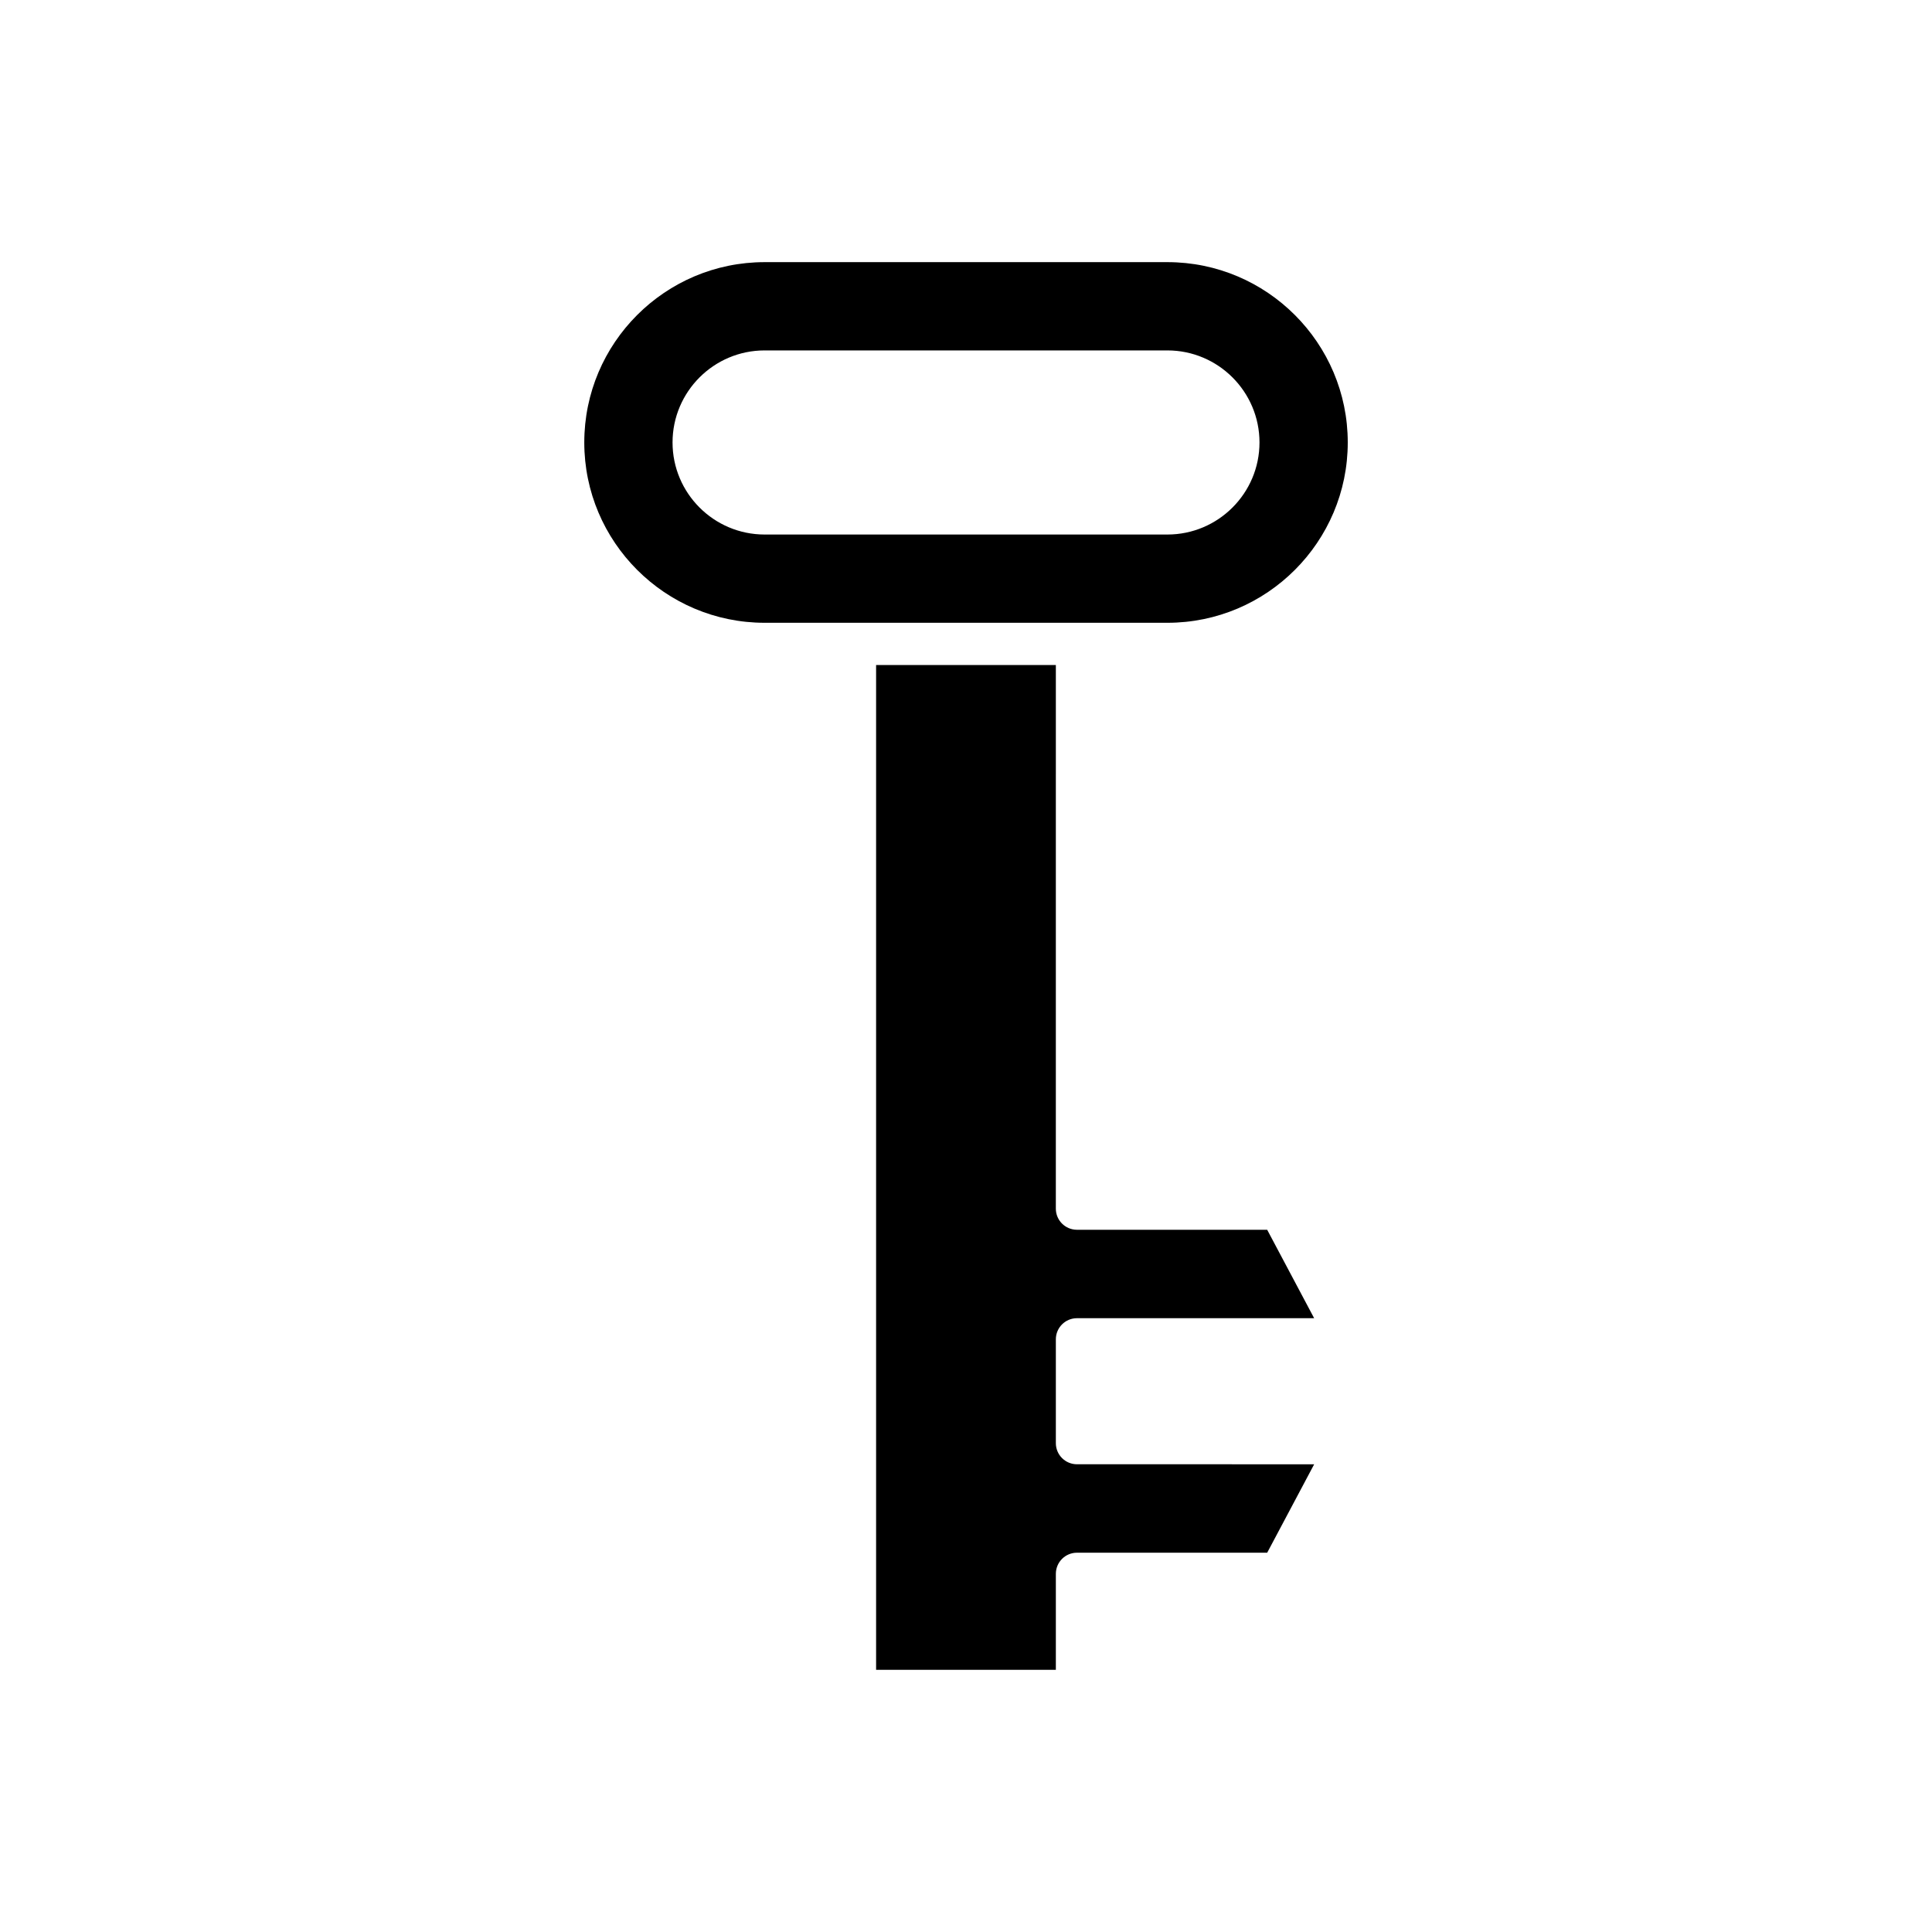
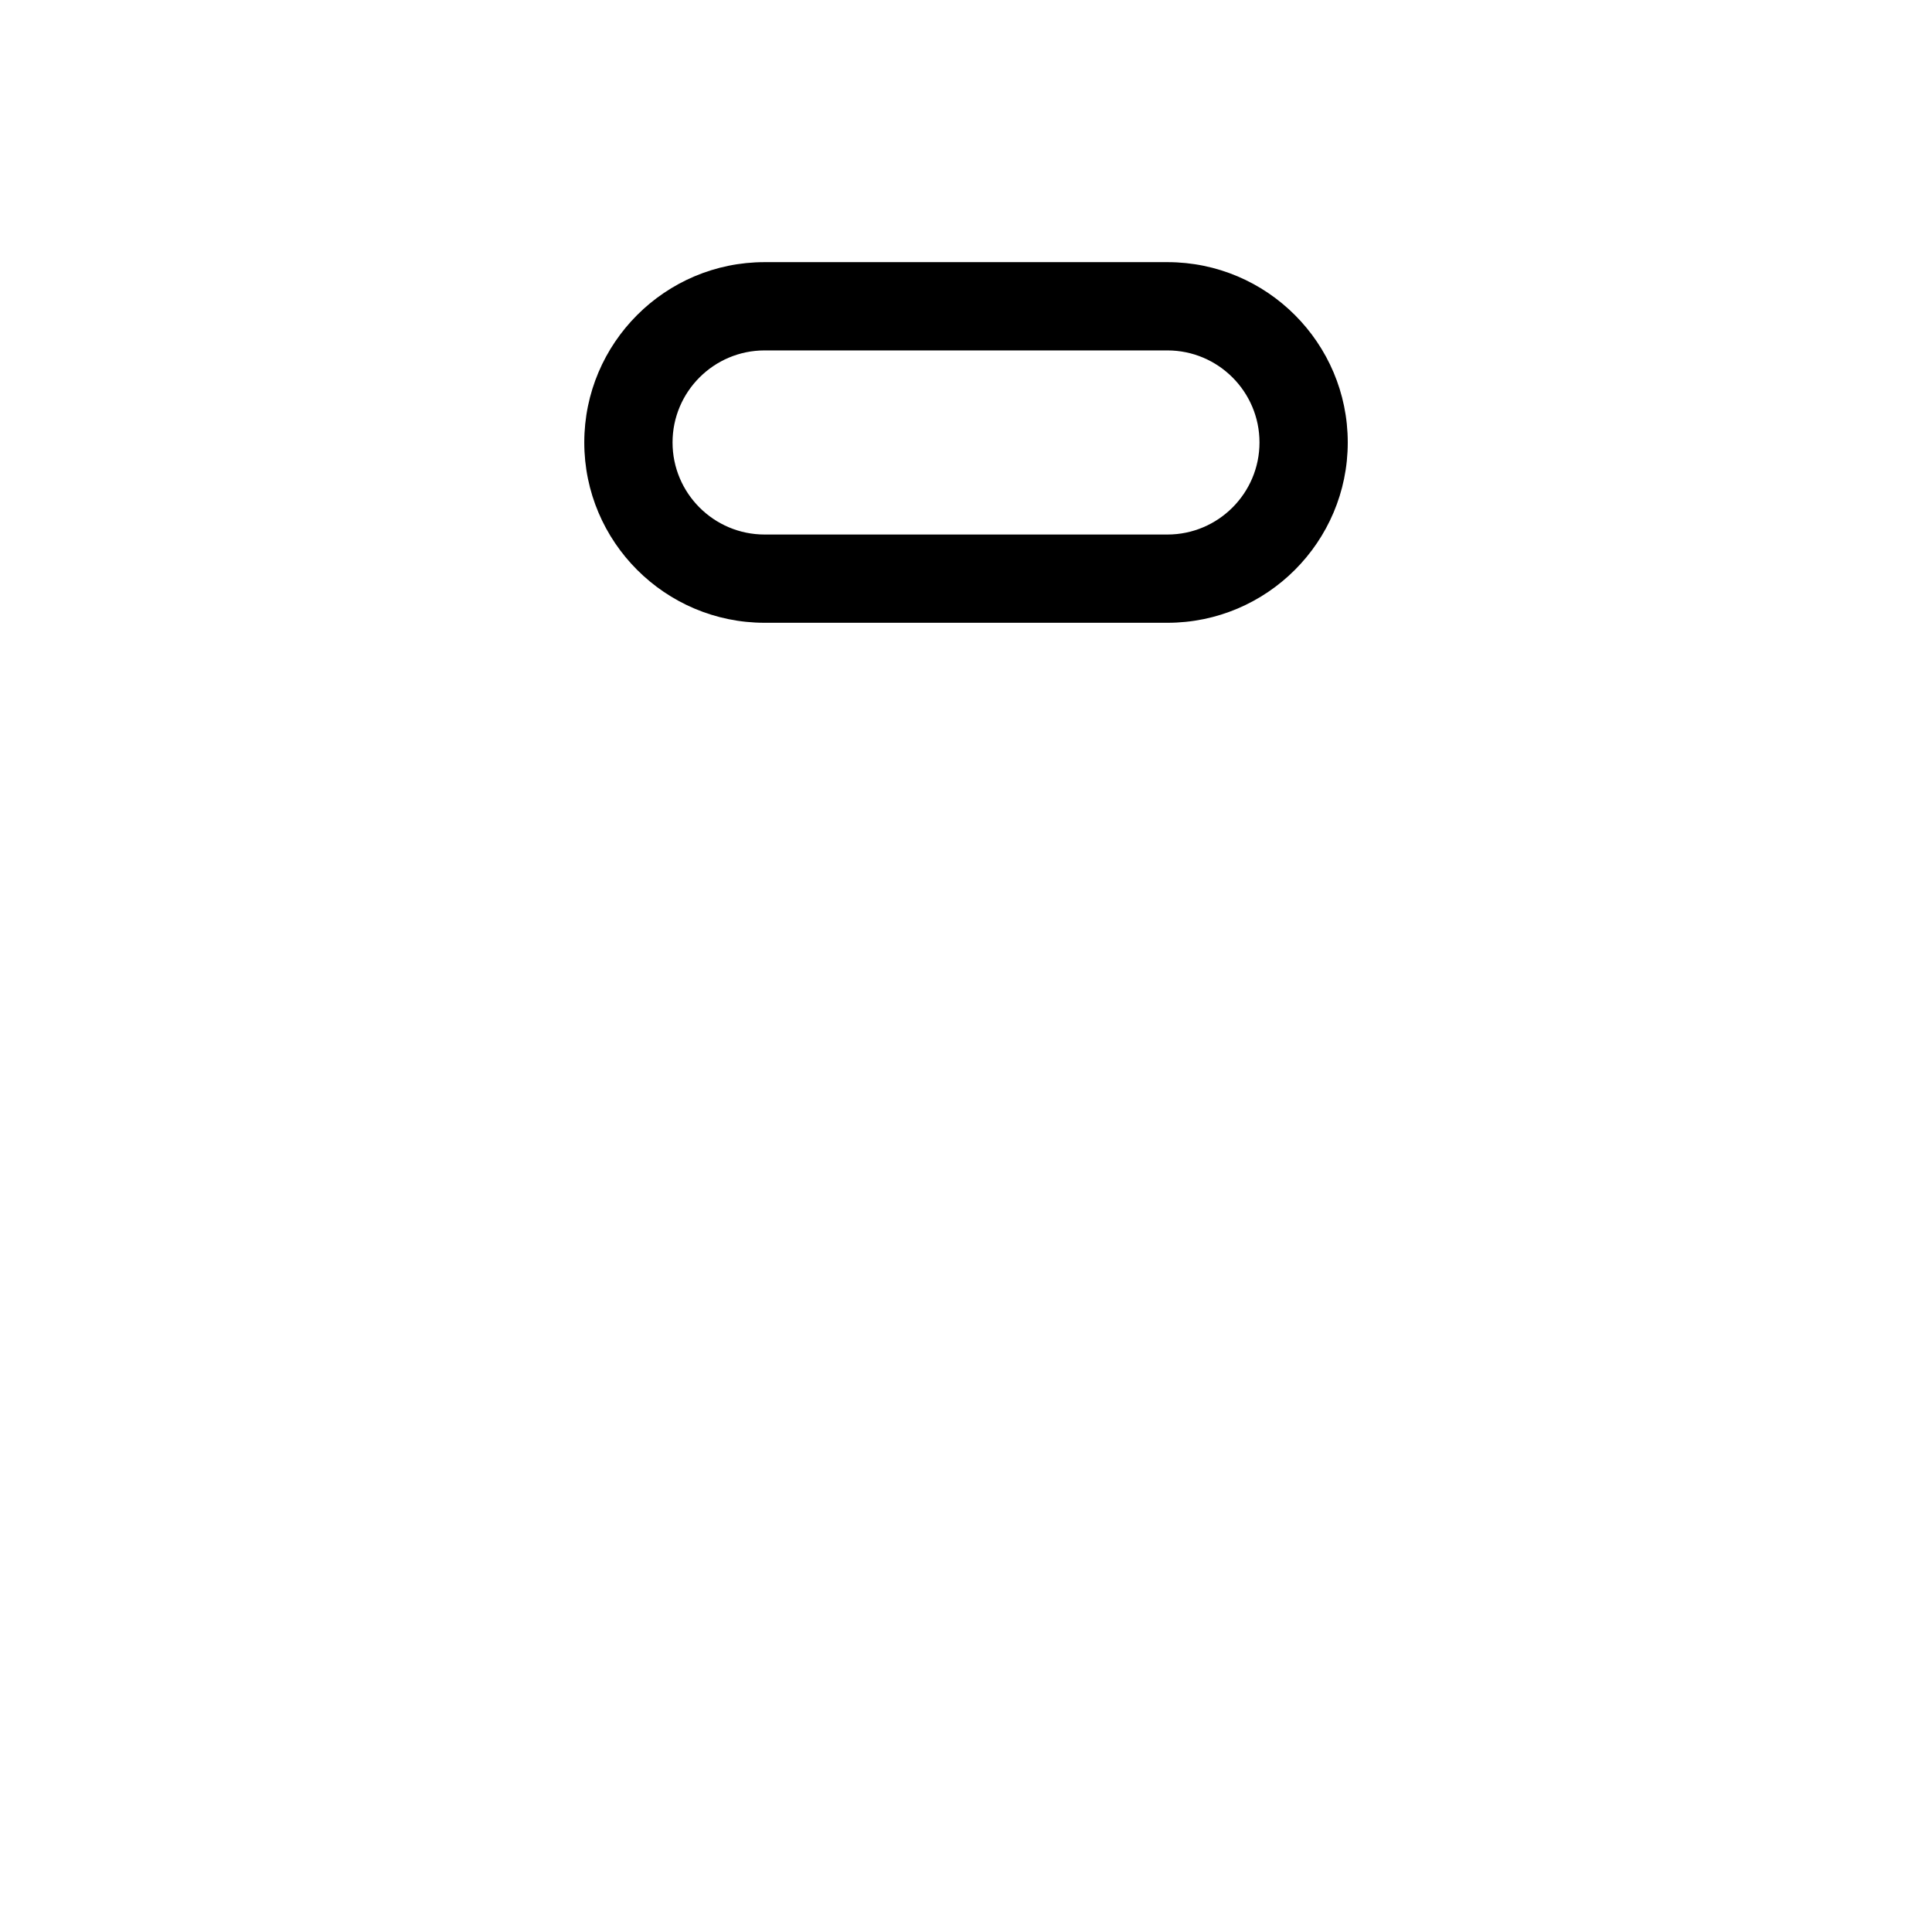
<svg xmlns="http://www.w3.org/2000/svg" fill="#000000" width="800px" height="800px" version="1.1" viewBox="144 144 512 512">
  <g>
-     <path d="m429.41 493.34h62.855l-12.449-23.438h-50.41c-3.094 0-5.598-2.504-5.598-5.598l0.004-144.07h-47.637v266.29h47.637v-25.441c0-3.094 2.504-5.598 5.598-5.598h50.41l12.449-23.434-62.859-0.004c-3.094 0-5.598-2.504-5.598-5.598v-27.516c0-3.09 2.504-5.594 5.598-5.594z" />
    <path d="m453.38 213.47h-106.75c-26.352 0-47.789 21.434-47.789 47.785 0 26.348 21.441 47.789 47.789 47.789h106.75c26.348 0 47.789-21.441 47.789-47.789s-21.438-47.785-47.789-47.785zm0 72.184h-106.75c-13.453 0-24.398-10.945-24.398-24.398 0-13.449 10.945-24.391 24.398-24.391h106.75c13.453 0 24.398 10.945 24.398 24.391 0 13.453-10.945 24.398-24.398 24.398z" />
  </g>
</svg>